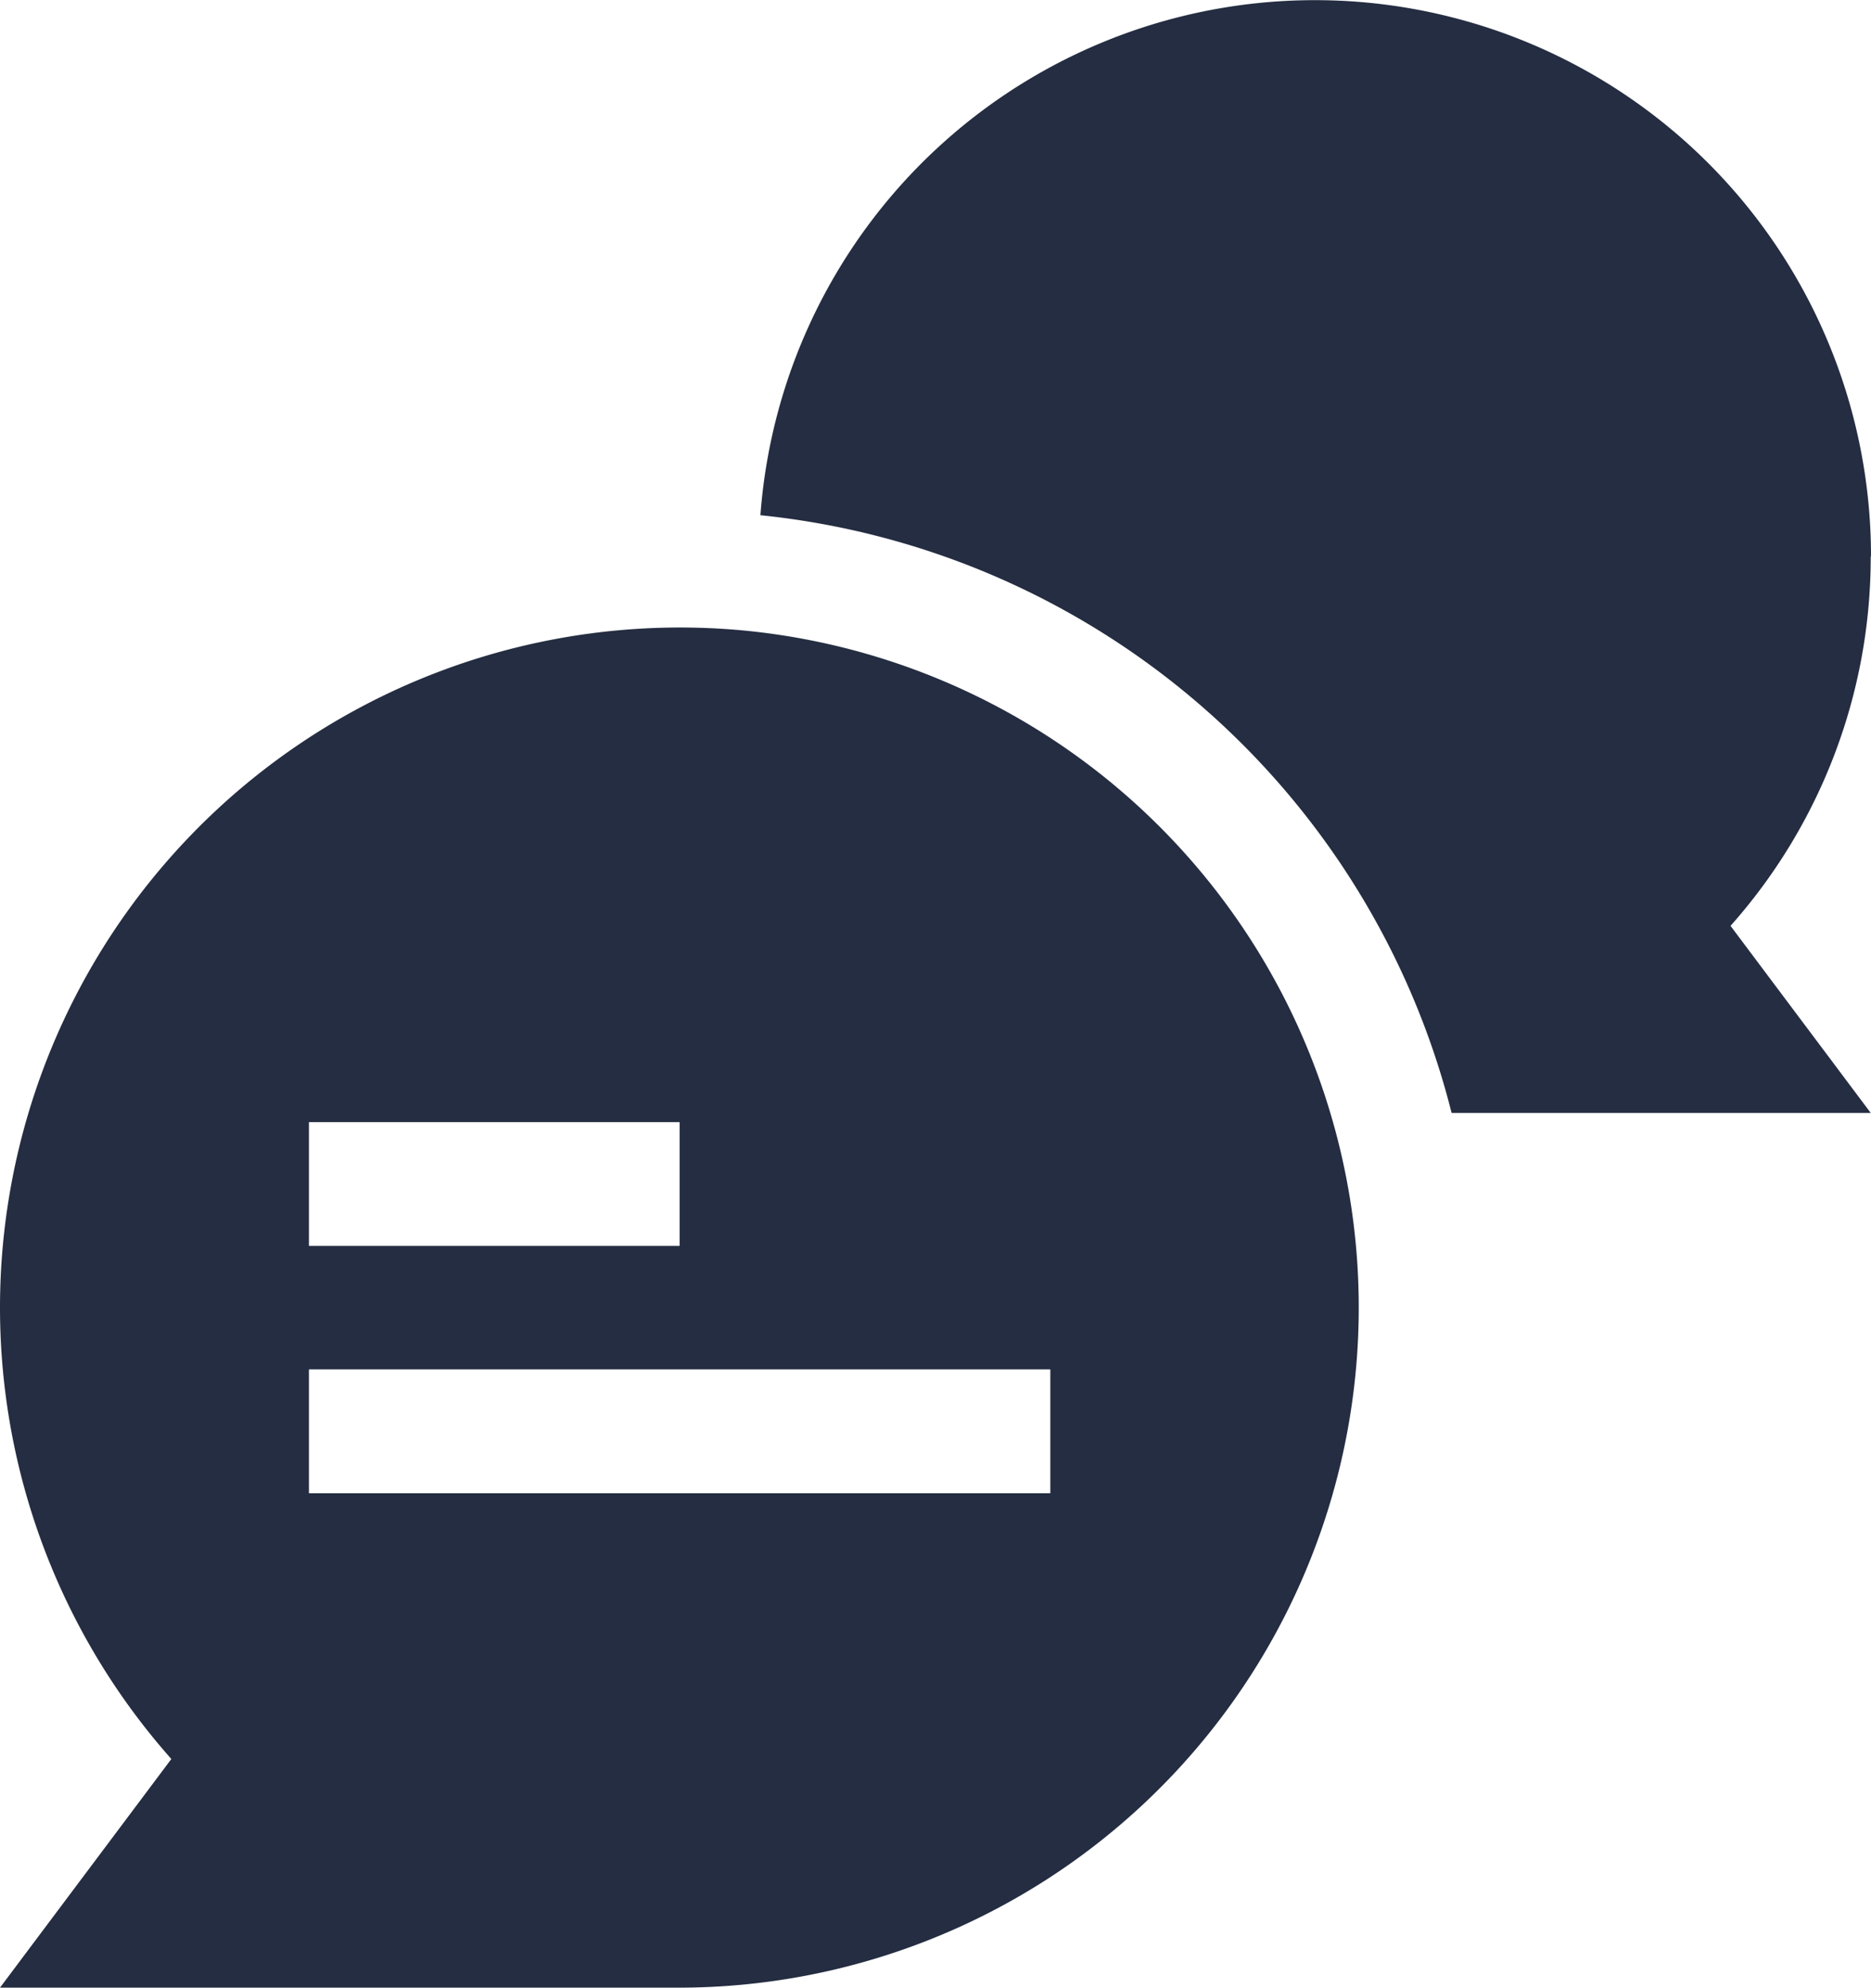
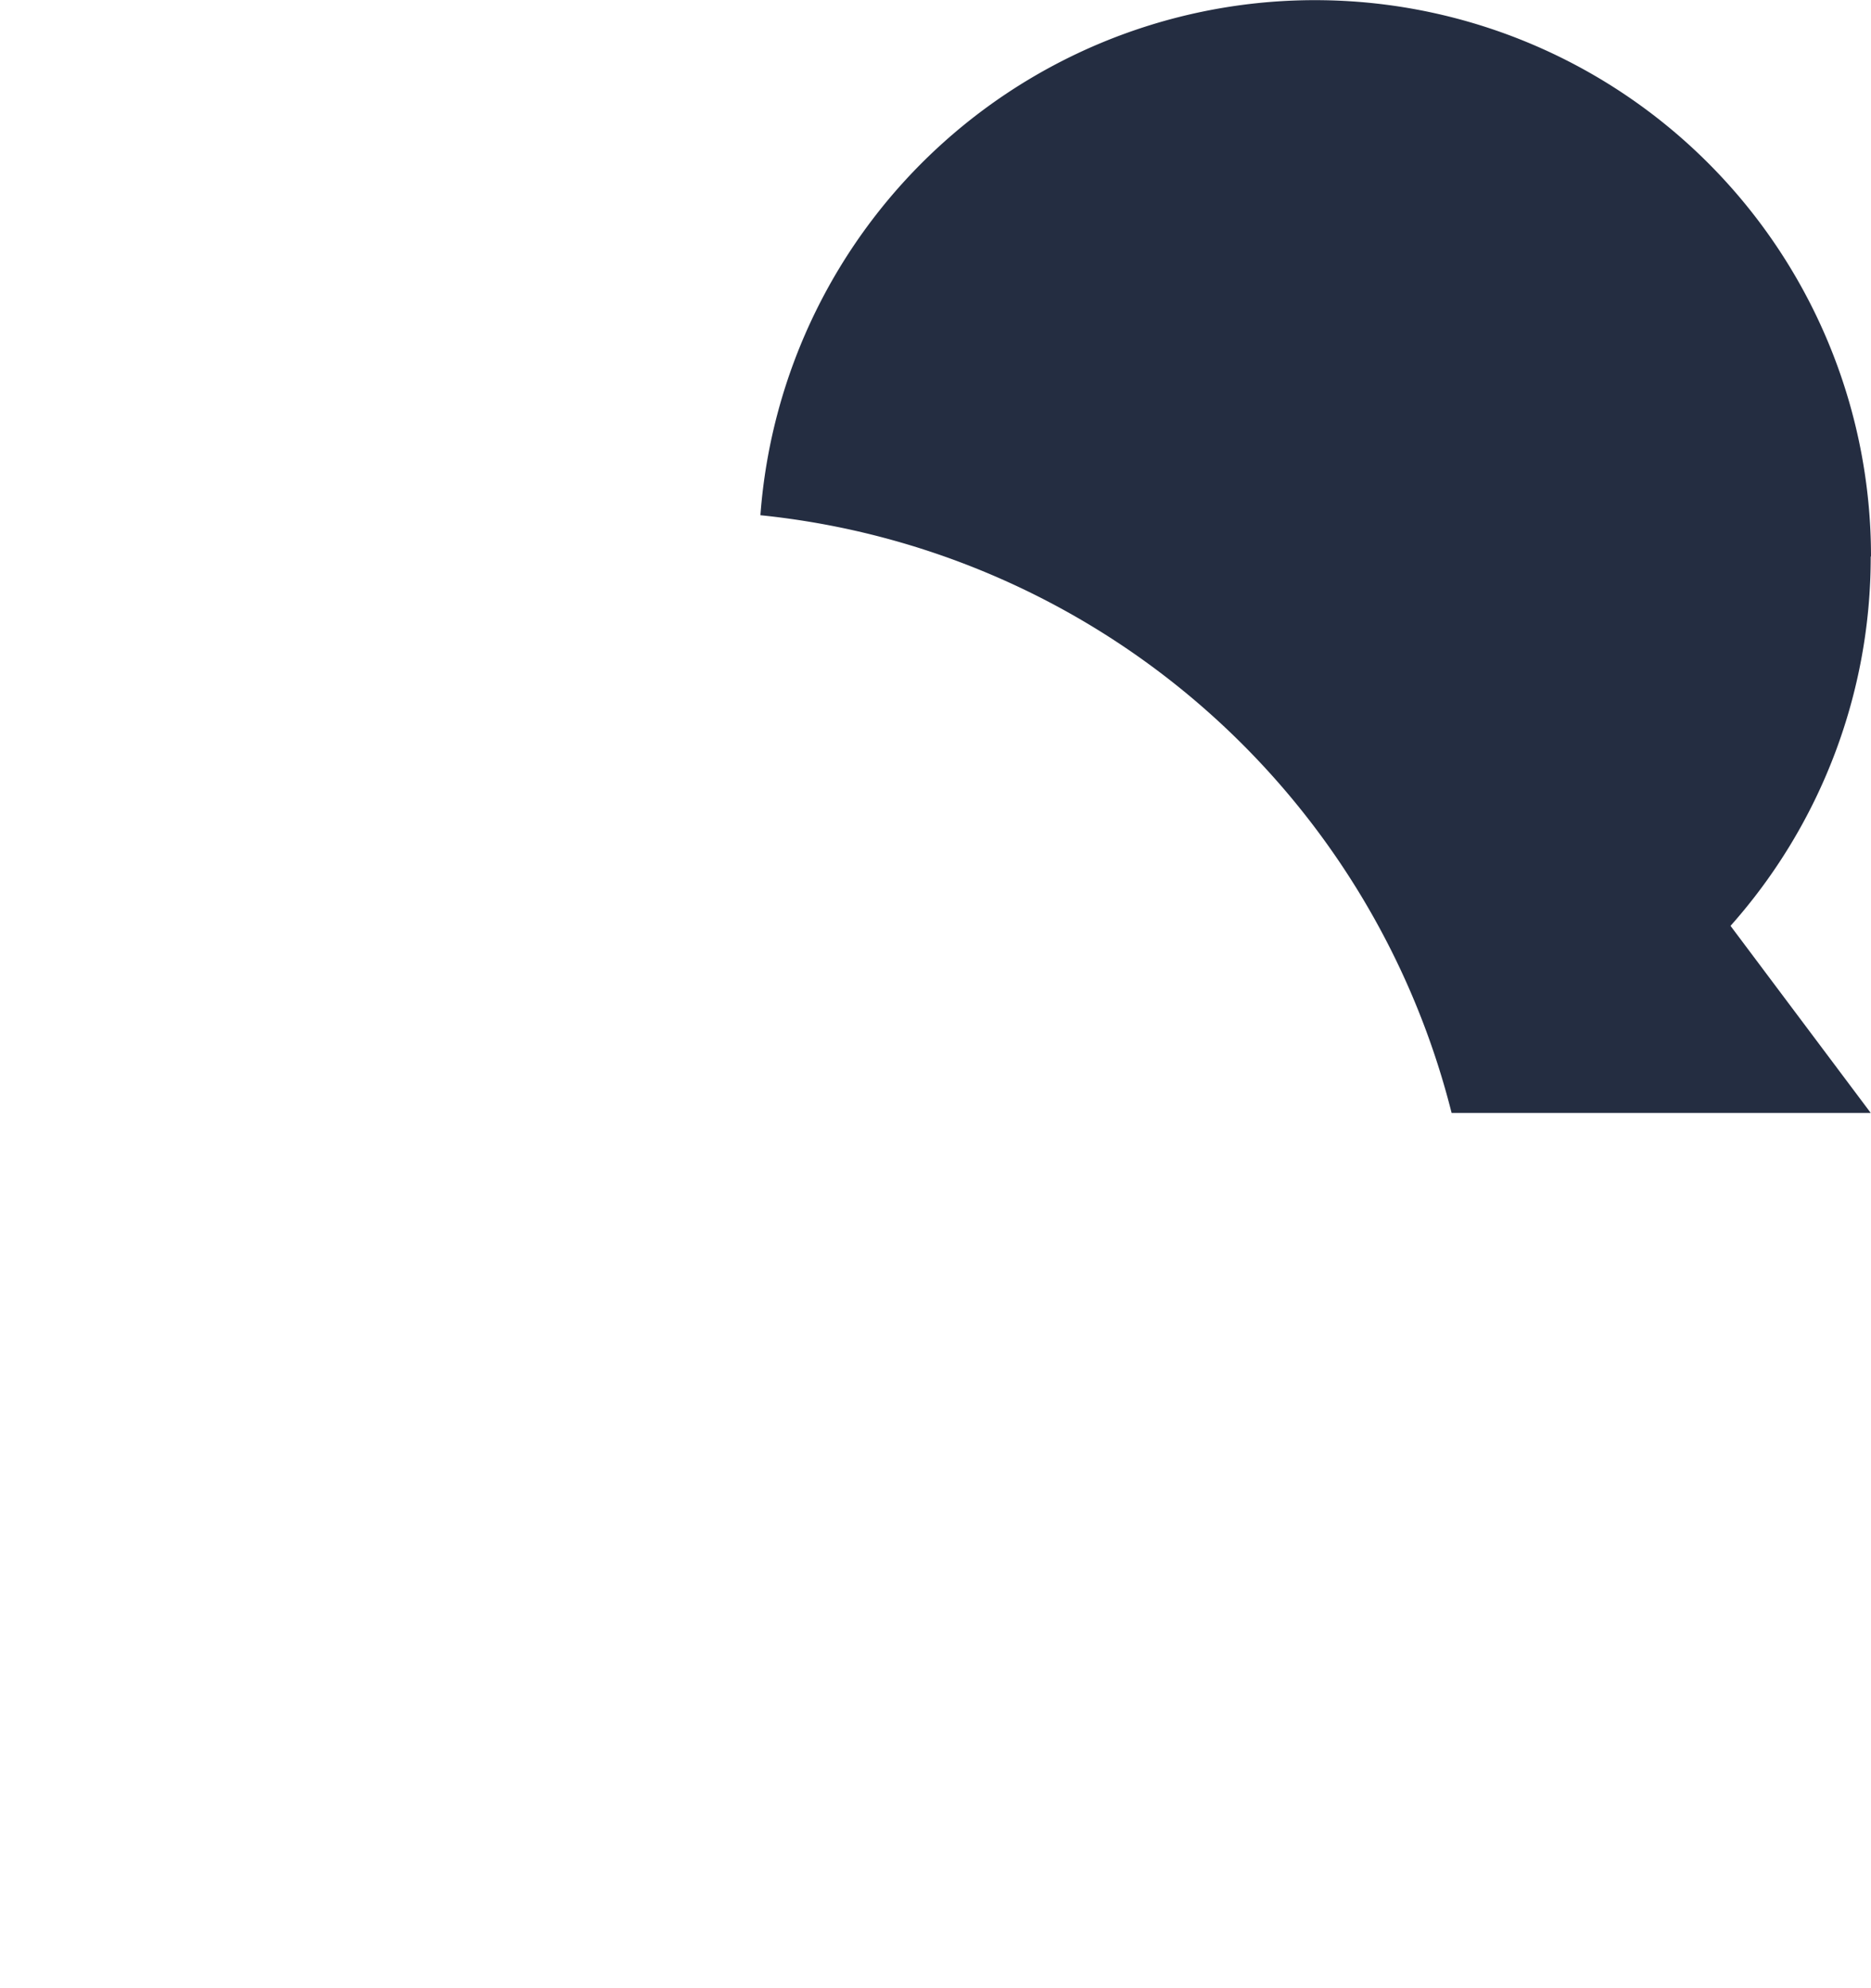
<svg xmlns="http://www.w3.org/2000/svg" width="25.892" height="27.503" viewBox="0 0 25.892 27.503">
  <g transform="translate(-15)">
-     <path d="M226.261,7.7a7.695,7.695,0,0,0-15.369-.571,11.019,11.019,0,0,1,9.565,8.27h5.8l-1.94-2.588a7.672,7.672,0,0,0,1.94-5.111Z" transform="translate(-185.369)" fill="#242d41" />
-     <path d="M25.248,161.672a9.411,9.411,0,0,0-7.877,15.619L15,180.455h9.405a9.411,9.411,0,0,0,.843-18.783Zm-5.973,6.807h5.13v1.712h-5.13Zm10.26,5.135H19.275V171.9h10.26Z" transform="translate(0 -152.952)" fill="#242d41" />
+     <path d="M226.261,7.7a7.695,7.695,0,0,0-15.369-.571,11.019,11.019,0,0,1,9.565,8.27h5.8l-1.94-2.588a7.672,7.672,0,0,0,1.94-5.111" transform="translate(-185.369)" fill="#242d41" />
  </g>
</svg>